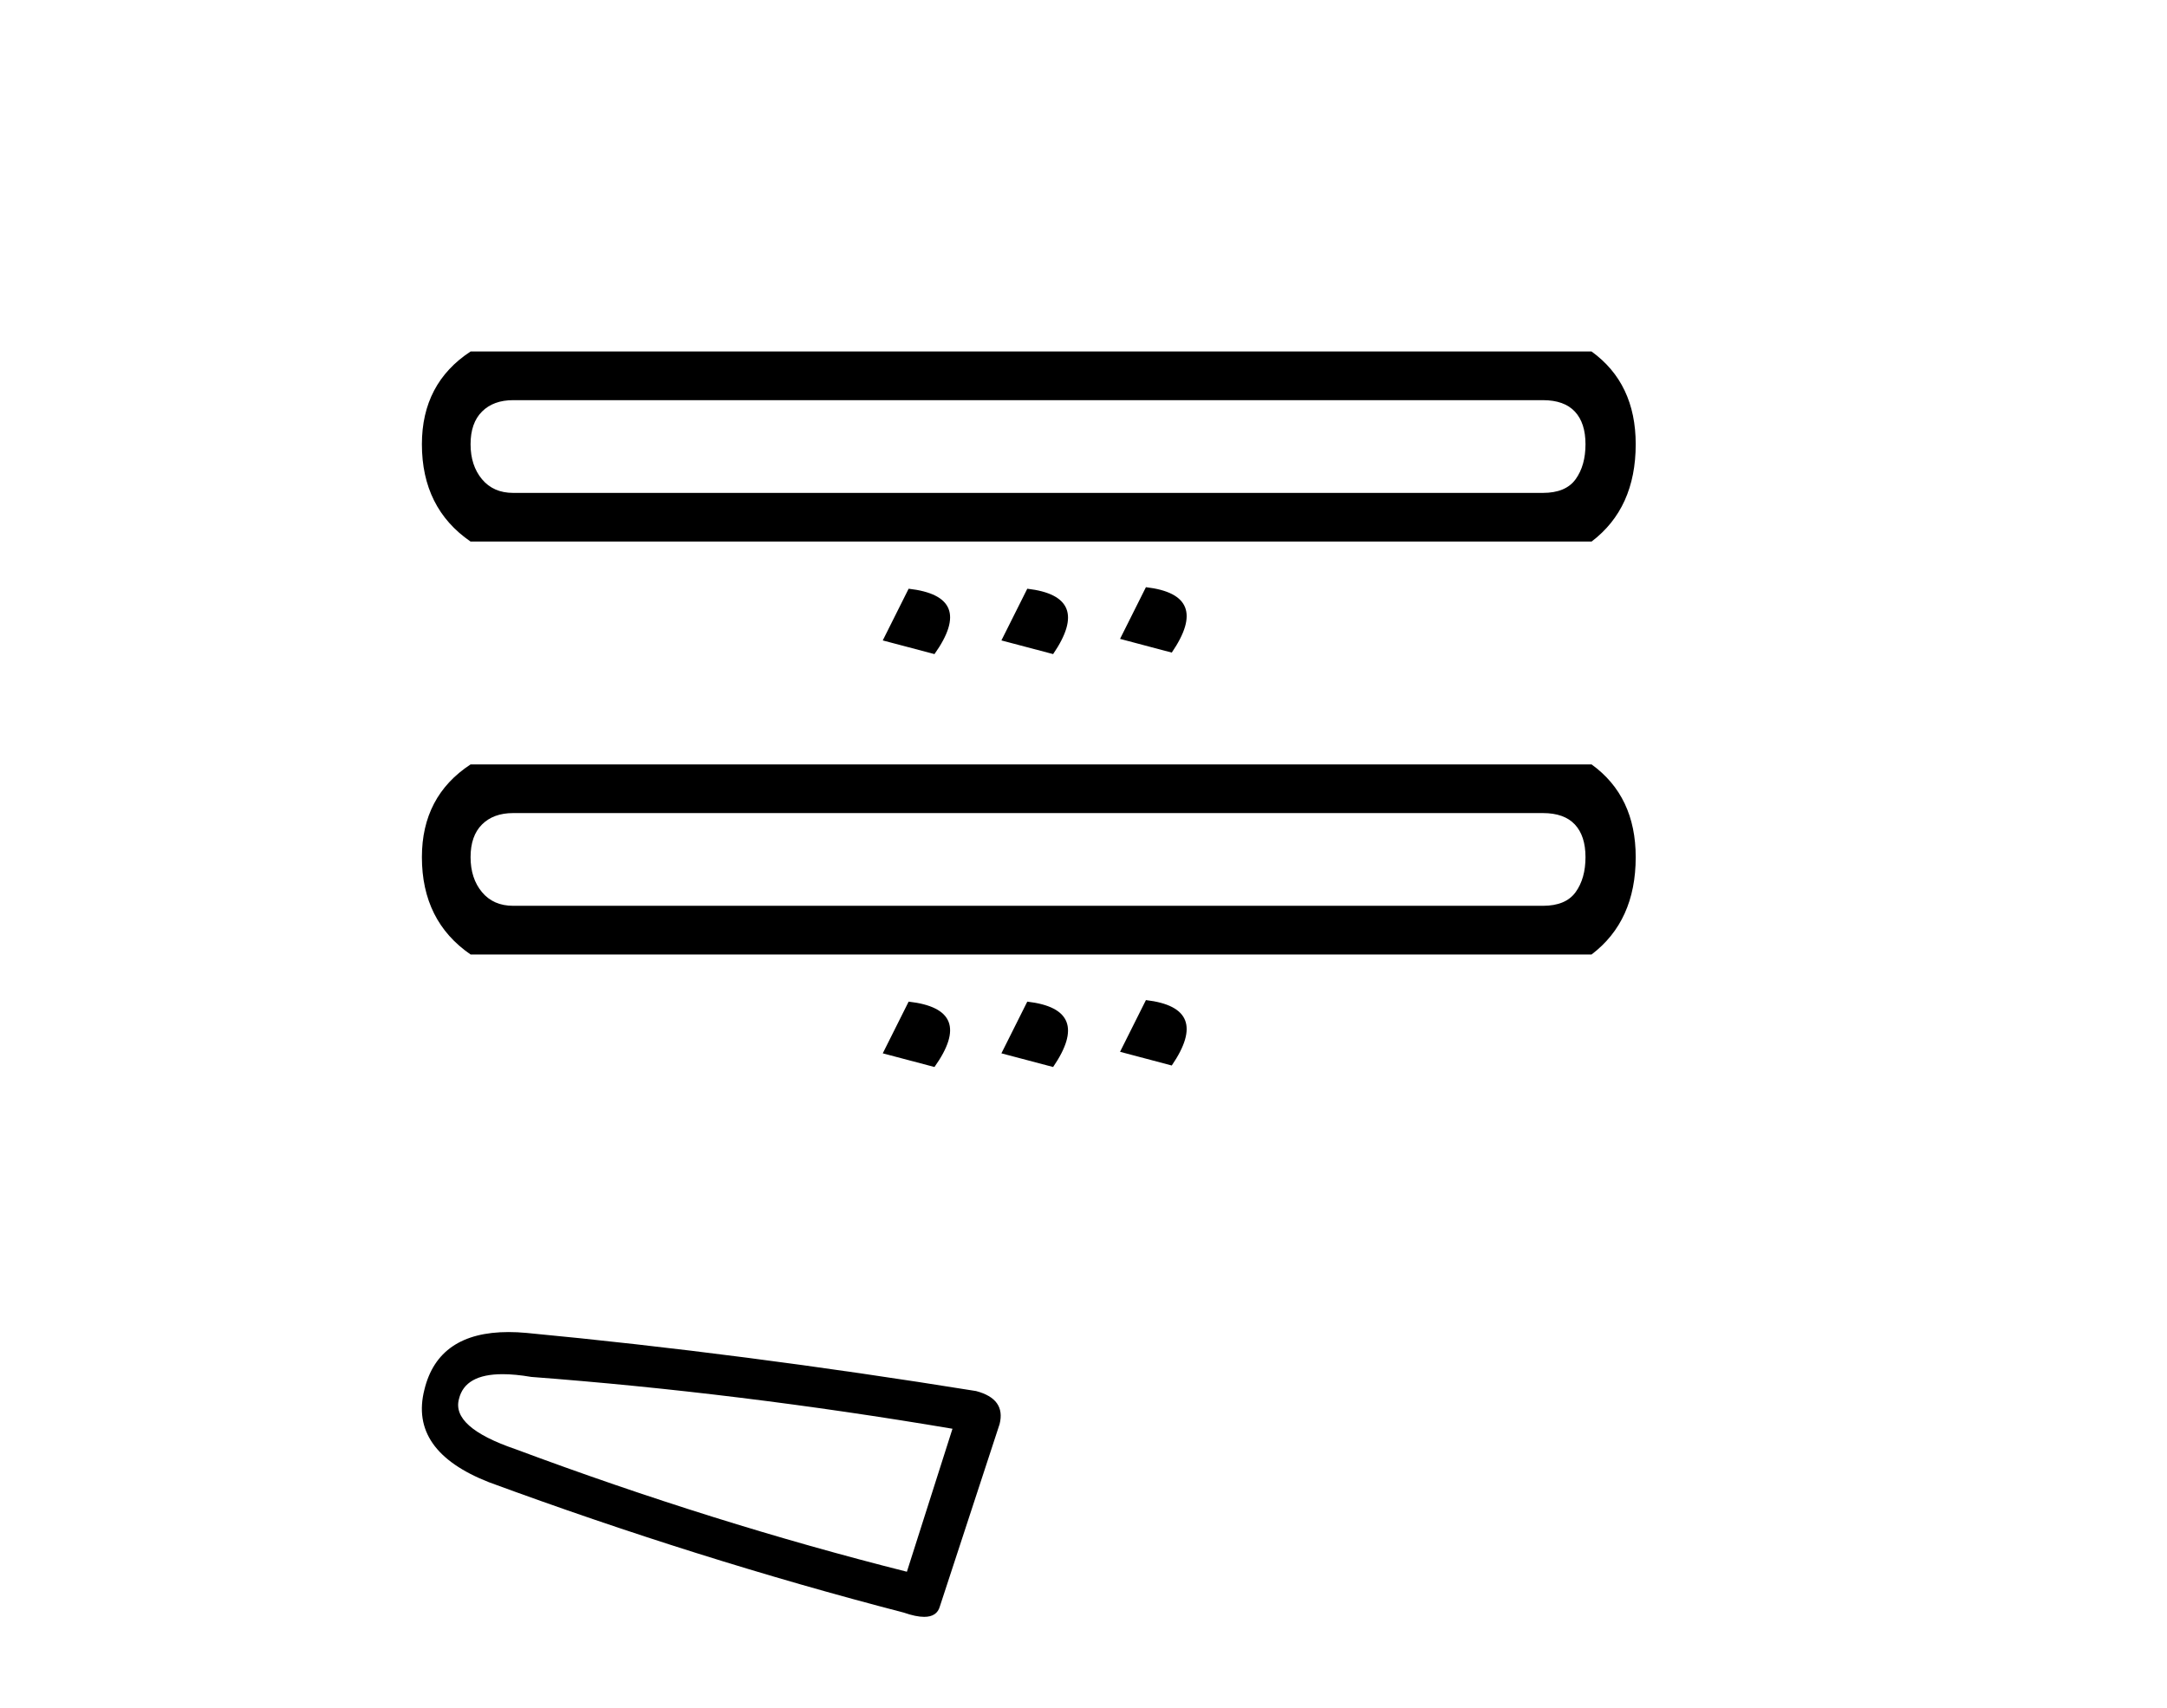
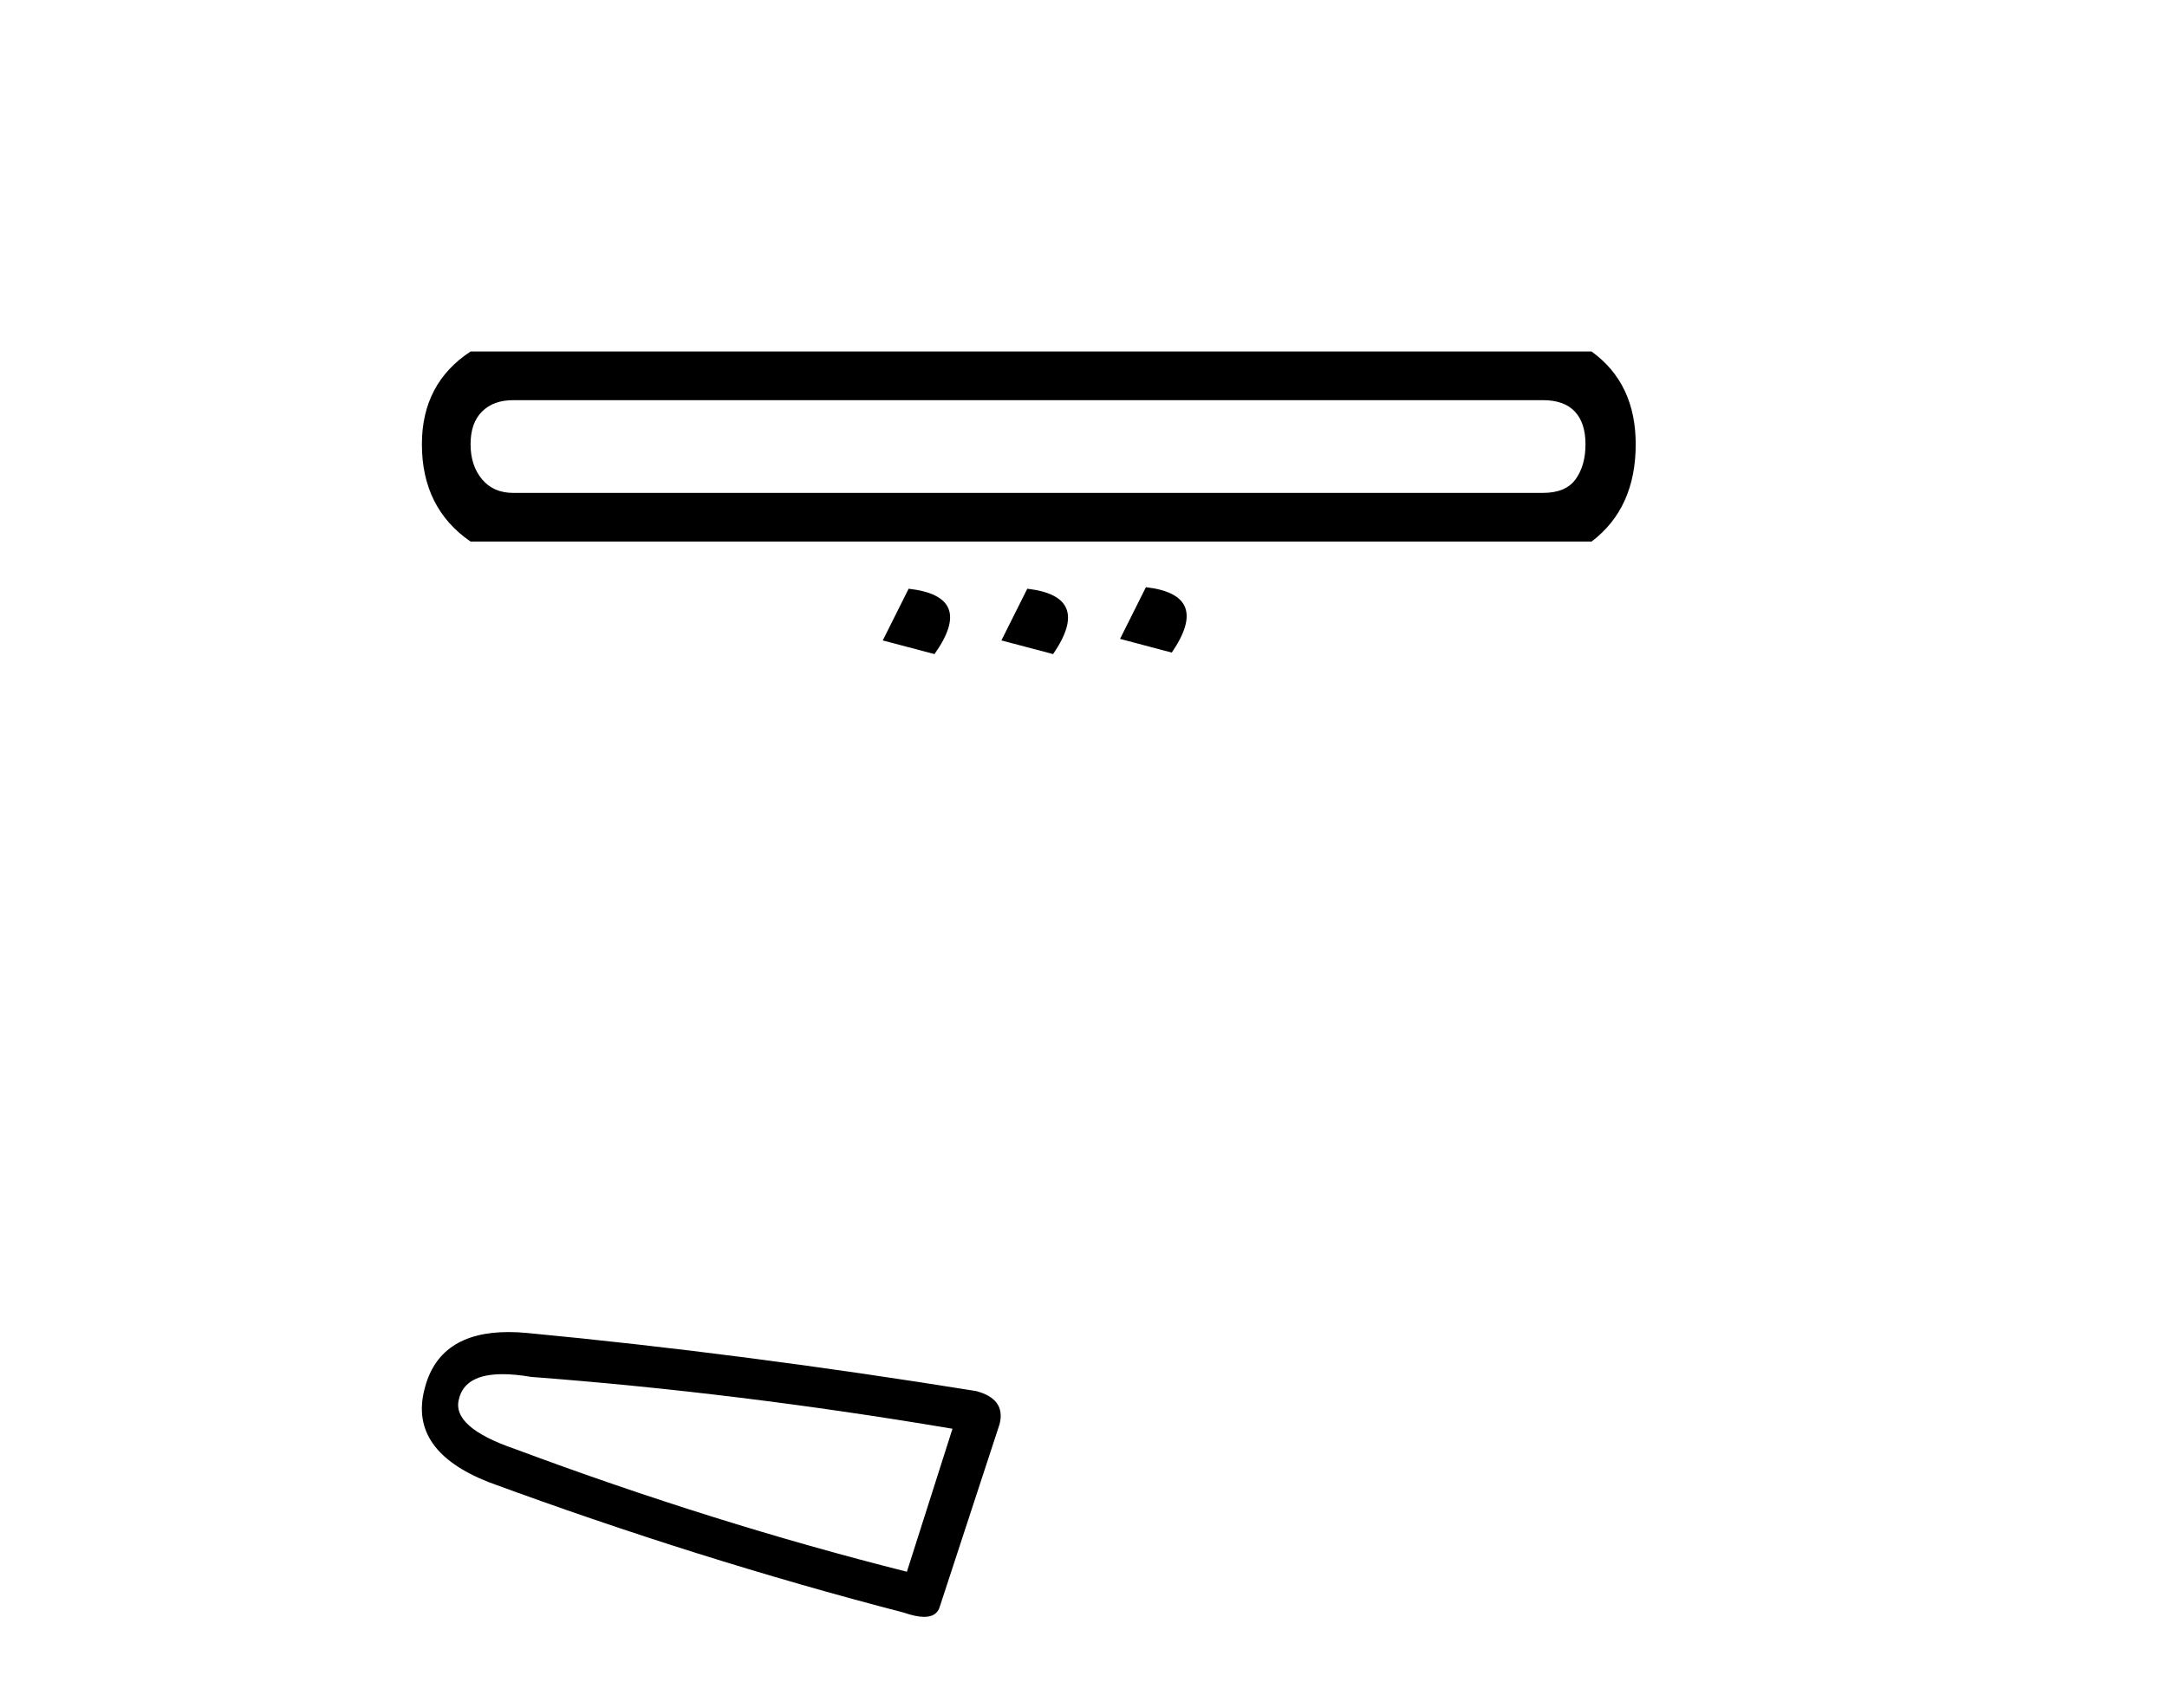
<svg xmlns="http://www.w3.org/2000/svg" width="52.0" height="41.0">
  <path d="M 37.024 9.605 Q 37.535 9.605 37.791 9.879 Q 38.046 10.152 38.046 10.663 Q 38.046 11.174 37.809 11.503 Q 37.572 11.831 37.024 11.831 L 12.314 11.831 Q 11.84 11.831 11.566 11.503 Q 11.292 11.174 11.292 10.663 Q 11.292 10.152 11.566 9.879 Q 11.84 9.605 12.314 9.605 ZM 11.292 8.437 Q 10.124 9.203 10.124 10.663 Q 10.124 12.196 11.292 12.999 L 38.192 12.999 Q 39.251 12.196 39.251 10.663 Q 39.251 9.203 38.192 8.437 ZM 27.498 14.094 L 26.877 15.335 L 28.118 15.664 Q 29.067 14.277 27.498 14.094 ZM 21.804 14.131 L 21.183 15.372 L 22.424 15.7 Q 23.41 14.313 21.804 14.131 ZM 24.651 14.131 L 24.03 15.372 L 25.271 15.7 Q 26.22 14.313 24.651 14.131 Z" style="fill:#000000;stroke:none" />
-   <path d="M 37.024 19.516 Q 37.535 19.516 37.791 19.79 Q 38.046 20.063 38.046 20.574 Q 38.046 21.085 37.809 21.414 Q 37.572 21.742 37.024 21.742 L 12.314 21.742 Q 11.84 21.742 11.566 21.414 Q 11.292 21.085 11.292 20.574 Q 11.292 20.063 11.566 19.79 Q 11.84 19.516 12.314 19.516 ZM 11.292 18.348 Q 10.124 19.114 10.124 20.574 Q 10.124 22.107 11.292 22.91 L 38.192 22.91 Q 39.251 22.107 39.251 20.574 Q 39.251 19.114 38.192 18.348 ZM 27.498 24.005 L 26.877 25.246 L 28.118 25.575 Q 29.067 24.188 27.498 24.005 ZM 21.804 24.042 L 21.183 25.283 L 22.424 25.611 Q 23.41 24.224 21.804 24.042 ZM 24.651 24.042 L 24.03 25.283 L 25.271 25.611 Q 26.22 24.224 24.651 24.042 Z" style="fill:#000000;stroke:none" />
  <path d="M 12.061 32.984 Q 12.363 32.984 12.749 33.05 Q 17.727 33.427 22.856 34.294 L 21.762 37.726 Q 17.124 36.557 12.372 34.785 Q 10.826 34.257 11.014 33.578 Q 11.156 32.984 12.061 32.984 ZM 12.205 31.973 Q 10.521 31.973 10.185 33.352 Q 9.808 34.822 11.731 35.577 Q 16.747 37.424 21.687 38.707 Q 21.98 38.809 22.177 38.809 Q 22.485 38.809 22.554 38.556 L 23.987 34.181 Q 24.138 33.578 23.422 33.389 Q 17.803 32.484 12.636 31.994 Q 12.411 31.973 12.205 31.973 Z" style="fill:#000000;stroke:none" />
</svg>